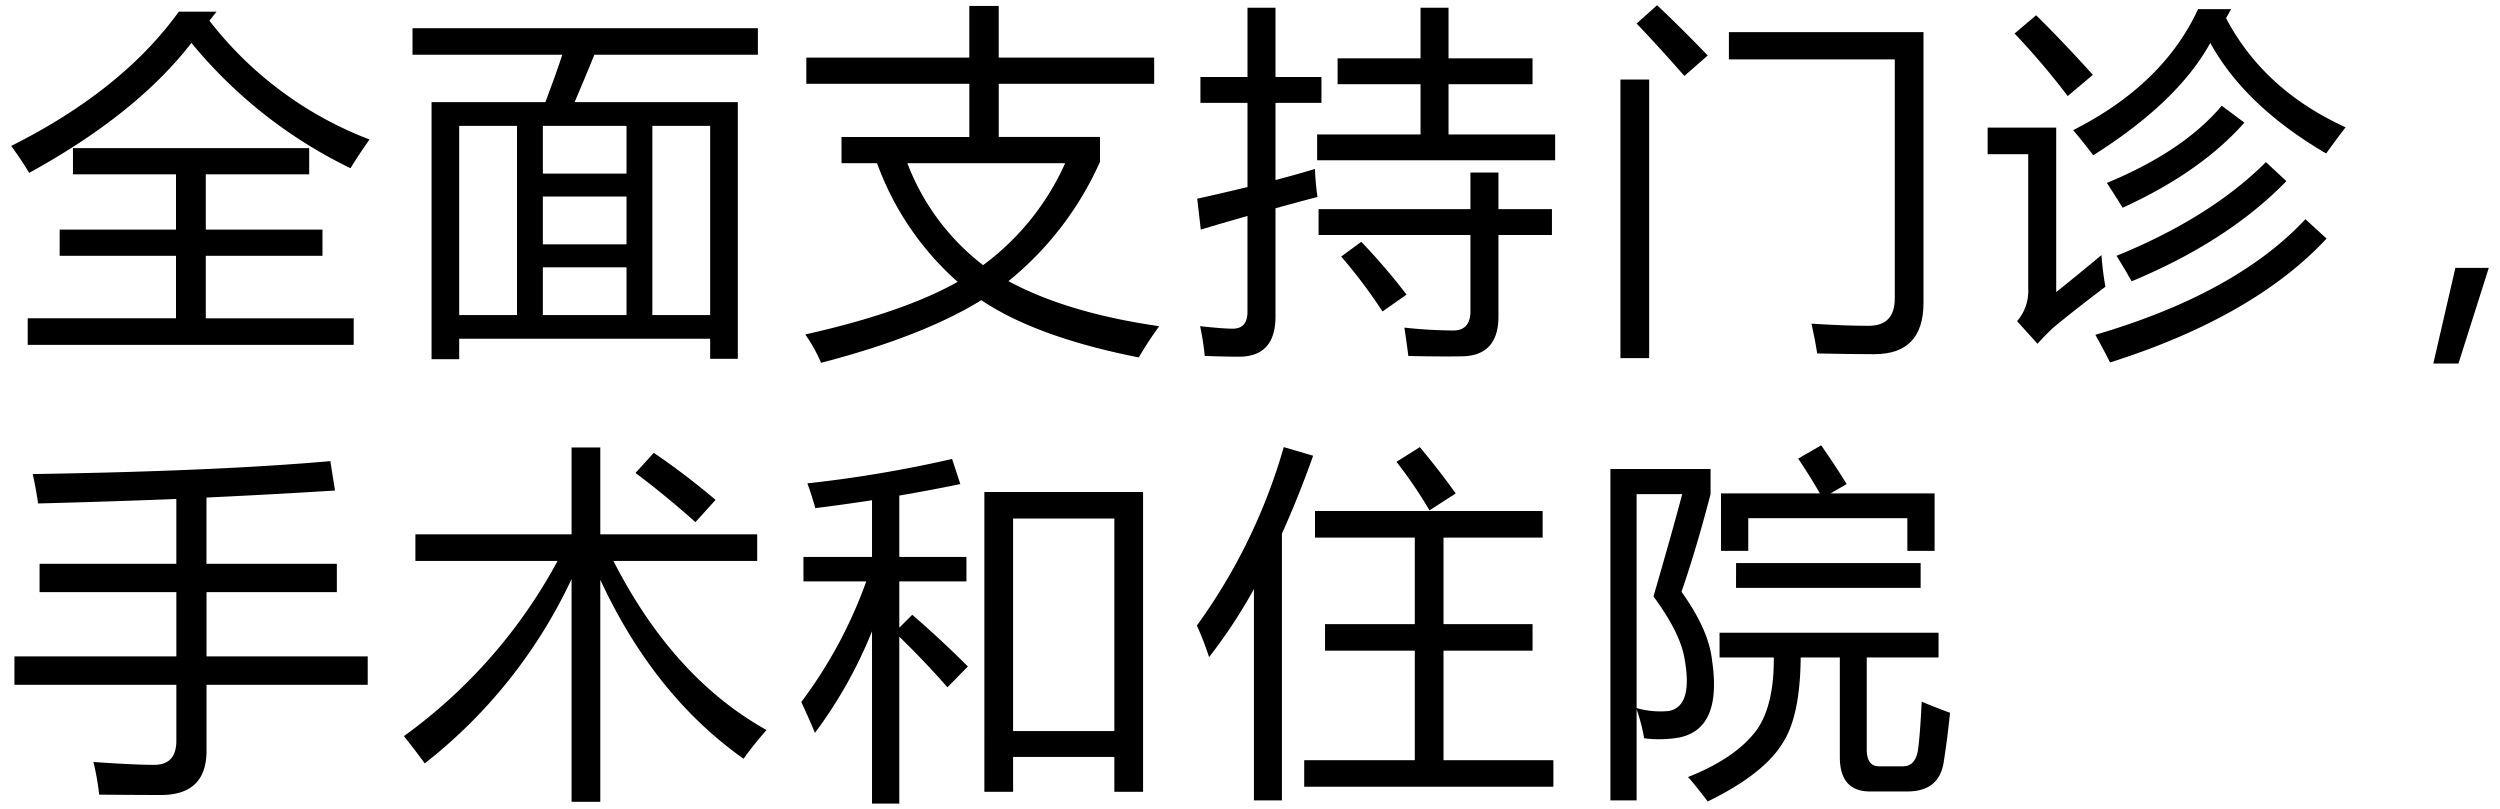
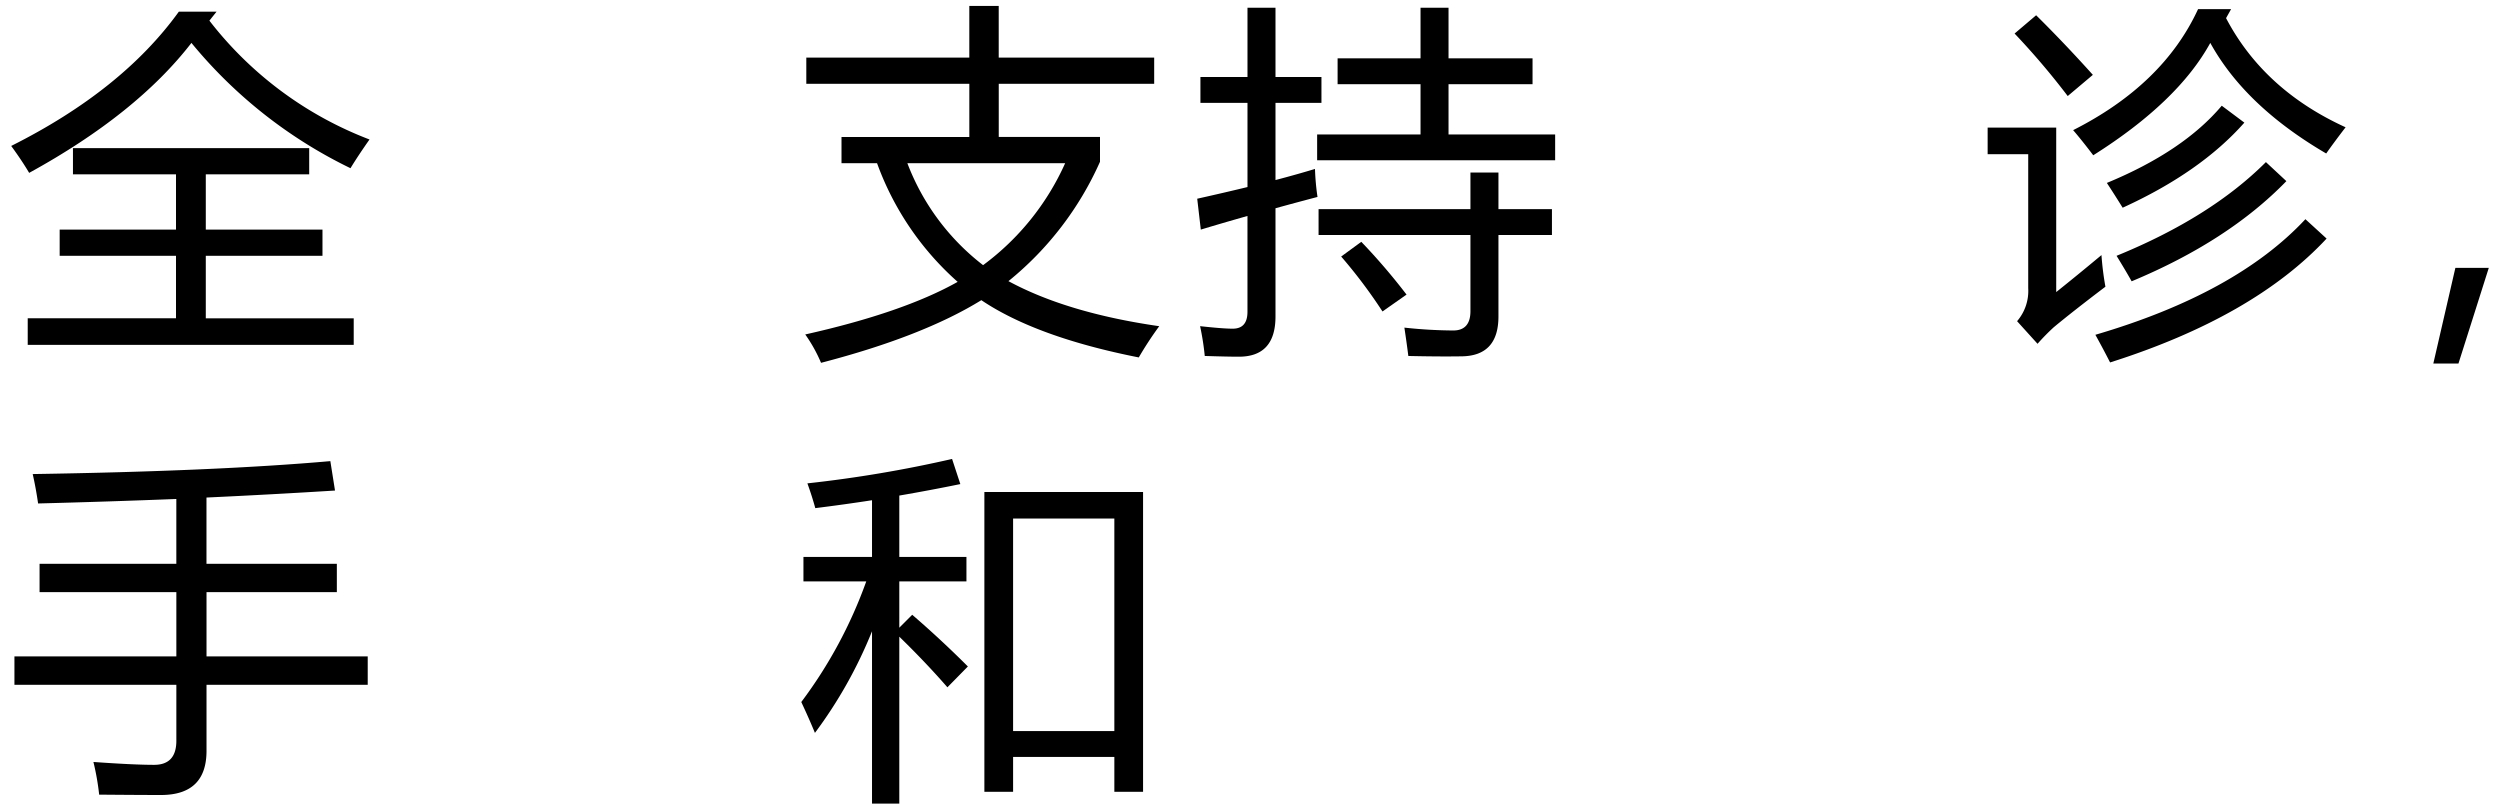
<svg xmlns="http://www.w3.org/2000/svg" viewBox="0 0 340 110">
  <path d="M29.453,1.587l-.976,1.221A50.11,50.11,0,0,0,50.254,18.97q-1.515,2.148-2.588,3.906A64.1,64.1,0,0,1,26.035,5.835Q18.565,15.5,3.965,23.511q-.978-1.66-2.442-3.662,15.089-7.569,22.8-18.262ZM3.77,43.286H23.936v-8.5H8.115V31.226H23.936v-7.52H9.922V20.142H42.051v3.564H27.988v7.52H43.857V34.79H27.988v8.5H48.105V46.9H3.77Z" />
-   <path d="M58.691,13.892H74.17q1.414-3.711,2.3-6.446H56.1V3.833h46.972V7.446H80.835q-1.075,2.662-2.686,6.446h22.193V48.8h-3.76V46.069H62.451v2.784h-3.76Zm3.76,28.955h7.861V17.114H62.451ZM73.828,23.608H85.205V17.114H73.828Zm0,9.62H85.205v-6.5H73.828Zm0,9.619H85.205V36.353H73.828ZM96.582,17.114H88.721V42.847h7.861Z" />
  <path d="M109.658,7.837h22.168V.806h4V7.837h21.143V11.4H135.83v7.227H149.6V22a43.729,43.729,0,0,1-12.452,16.235q7.984,4.322,20.508,6.128a48.211,48.211,0,0,0-2.783,4.248q-13.941-2.758-21.411-7.788-7.983,4.931-21.8,8.521a20.357,20.357,0,0,0-2.148-3.858q13.305-2.979,20.727-7.153a39.539,39.539,0,0,1-10.962-16.138h-4.834V18.628h17.383V11.4H109.658Zm35.205,14.355H123.4a31.726,31.726,0,0,0,10.3,13.868A35,35,0,0,0,144.863,22.192Z" />
  <path d="M162.822,27.026q3.711-.829,6.836-1.587V13.989h-6.4V10.474h6.4V1.05h3.809v9.424h6.25v3.515h-6.25v10.5q3.051-.805,5.371-1.513a33.368,33.368,0,0,0,.342,3.808q-3.053.805-5.713,1.538V43.042q0,5.469-4.981,5.469-1.513,0-4.638-.1a36.233,36.233,0,0,0-.635-4.053q3.077.342,4.443.342,2,0,2-2.3V29.37q-3.613,1.026-6.347,1.856Zm16.309-8.74h14.062V11.45H181.914V7.935h11.279V1.05H197V7.935h11.426V11.45H197v6.836h14.5V21.8H179.131Zm.195,10.156H199.98v-4.98h3.809v4.98h7.275v3.516h-7.275V43.042q0,5.37-5.029,5.42-3.028.048-7.227-.049-.2-1.611-.537-3.857a64.5,64.5,0,0,0,6.641.39q2.343,0,2.343-2.636V31.958H179.326Zm3.076,6.446,2.735-2a84.391,84.391,0,0,1,6.152,7.177l-3.271,2.295A69.079,69.079,0,0,0,182.4,34.888Z" />
-   <path d="M220.381,10.815h3.906V48.706h-3.906Zm2.2-7.617,2.783-2.49q3.272,3.077,6.885,6.836l-3.174,2.783Q225.7,6.471,222.578,3.2Zm12.549,4.883V4.37h26.465V41.187q0,6.981-6.69,6.982-3.027,0-7.763-.1-.245-1.66-.782-4.052,4.493.292,7.764.293,3.564,0,3.565-3.711V8.081Z" />
  <path d="M285.8,34.692a40.146,40.146,0,0,0,.537,4.3q-4.445,3.369-7.031,5.518a29.172,29.172,0,0,0-2.2,2.246l-2.783-3.076a6.3,6.3,0,0,0,1.514-4.492V20.972h-5.518V17.358h9.326V39.722Q282.579,37.378,285.8,34.692ZM276.914,2.075q3.808,3.76,7.715,8.106l-3.418,2.881a101.837,101.837,0,0,0-7.227-8.5Zm26.514-.83-.684,1.221Q307.871,12.233,319,17.31q-1.611,2.1-2.637,3.564Q305.332,14.429,300.6,5.835q-4.395,8.008-15.918,15.283-1.515-2-2.735-3.418Q294.2,11.5,298.936,1.245ZM284.971,45.532q19.139-5.614,28.564-15.722l2.881,2.636Q306.5,43.092,286.973,49.292,286,47.387,284.971,45.532Zm1.562-20.654q10.4-4.3,15.625-10.5l3.076,2.3q-5.957,6.738-16.552,11.572Q287.559,26.441,286.533,24.878Zm1.319,9.912q12.792-5.224,20.312-12.744l2.783,2.588q-7.91,8.154-21.045,13.623Q289.17,36.939,287.852,34.79Z" />
  <path d="M338.477,36.426l-4.126,13.012h-3.418l3-13.012Z" />
  <path d="M1.963,89.272H23.984v-8.74H5.381V76.675h18.6V67.861q-9.253.366-18.8.611-.294-2.052-.733-4,24.951-.39,40.479-1.758l.634,4q-8.593.537-17.48.952v9.009H45.811v3.857H28.086v8.74H50.01V93.13H28.086v8.984q0,5.933-6.055,6.006-3.076,0-8.545-.049a34.508,34.508,0,0,0-.781-4.443q5.469.39,8.252.391,3.027,0,3.027-3.272V93.13H1.963Z" />
-   <path d="M104.248,99.282q-1.758,2-3.125,3.906Q88.94,94.571,81.641,78.848v30.2H77.734V78.75a68.9,68.9,0,0,1-19.97,25.073q-1.123-1.563-2.832-3.711a70.753,70.753,0,0,0,20.9-23.828H56.494V72.671h21.24V60.854h3.907V72.671h21.338v3.613H83.423Q91.553,92.2,104.248,99.282ZM86.426,64.321l2.49-2.734a99.076,99.076,0,0,1,8.4,6.4L94.58,71.011Q90.527,67.4,86.426,64.321Z" />
  <path d="M108.975,95.474a62.168,62.168,0,0,0,8.837-16.407h-8.544v-3.32h9.326V68.032q-3.808.587-7.715,1.074-.44-1.611-1.074-3.369a170.871,170.871,0,0,0,19.677-3.32l1.123,3.418q-4.053.831-8.3,1.562v8.35h9.131v3.32h-9.131v6.3l1.757-1.758q3.858,3.321,7.569,7.032l-2.783,2.832q-2.93-3.369-6.543-6.885v22.705h-3.711V85.854a61.345,61.345,0,0,1-7.764,13.819Q110.048,97.768,108.975,95.474Zm24.9-28.565h21.582v40.772h-3.906v-4.737h-13.77v4.737h-3.906Zm17.676,3.613h-13.77V99.429h13.77Z" />
-   <path d="M162.773,85.073A77.614,77.614,0,0,0,174.59,60.806l4,1.172q-2.028,5.69-4.248,10.595v36.28h-3.809V80.117a70.183,70.183,0,0,1-6.1,9.253A39,39,0,0,0,162.773,85.073Zm14.6,18.311h15.039V88.491H180.205V84.878h12.207V73.11H178.838V69.5H209.8V73.11H196.318V84.878h12.11v3.613h-12.11v14.893H211.26V107H177.373Zm12.549-40.576,3.174-2q2.685,3.222,4.883,6.3l-3.565,2.3A61.624,61.624,0,0,0,189.922,62.808Z" />
-   <path d="M232.832,89.761q1.415,9.375-4.492,10.547a15.98,15.98,0,0,1-4.736.1,24.606,24.606,0,0,0-1.026-3.955v12.4h-3.564V63.784h13.623V67.2q-2,7.667-3.955,13.281Q232.392,85.661,232.832,89.761Zm-5.859,6.933q3.27-.635,2.148-6.982-.537-3.564-4.248-8.594,2.733-9.423,3.906-13.916h-6.2V96.3A11.832,11.832,0,0,0,226.973,96.694Zm6.884-10.644h29.786v3.369h-9.766v12.5q0,2.293,1.66,2.3h3.272q1.707,0,2.05-2.3.294-2.293.489-6.494,1.611.684,3.857,1.513-.391,3.76-.83,6.5-.537,4.2-4.98,4.2h-5.079q-4.1,0-4.1-4.688V89.419h-5.322q-.073,7.983-2.442,11.621-2.588,4.248-10.2,7.959-1.9-2.49-2.685-3.32,6.541-2.589,9.375-6.446,2.343-3.369,2.294-9.814h-7.373Zm.2-18.946h13.452q-1.294-2.246-2.954-4.736l3.125-1.806q2,2.88,3.467,5.273l-2.2,1.269h14.16v7.813H259.4V70.474H237.764v4.443h-3.711Zm2.051,9.473h25.1v3.369H236.1Z" />
</svg>